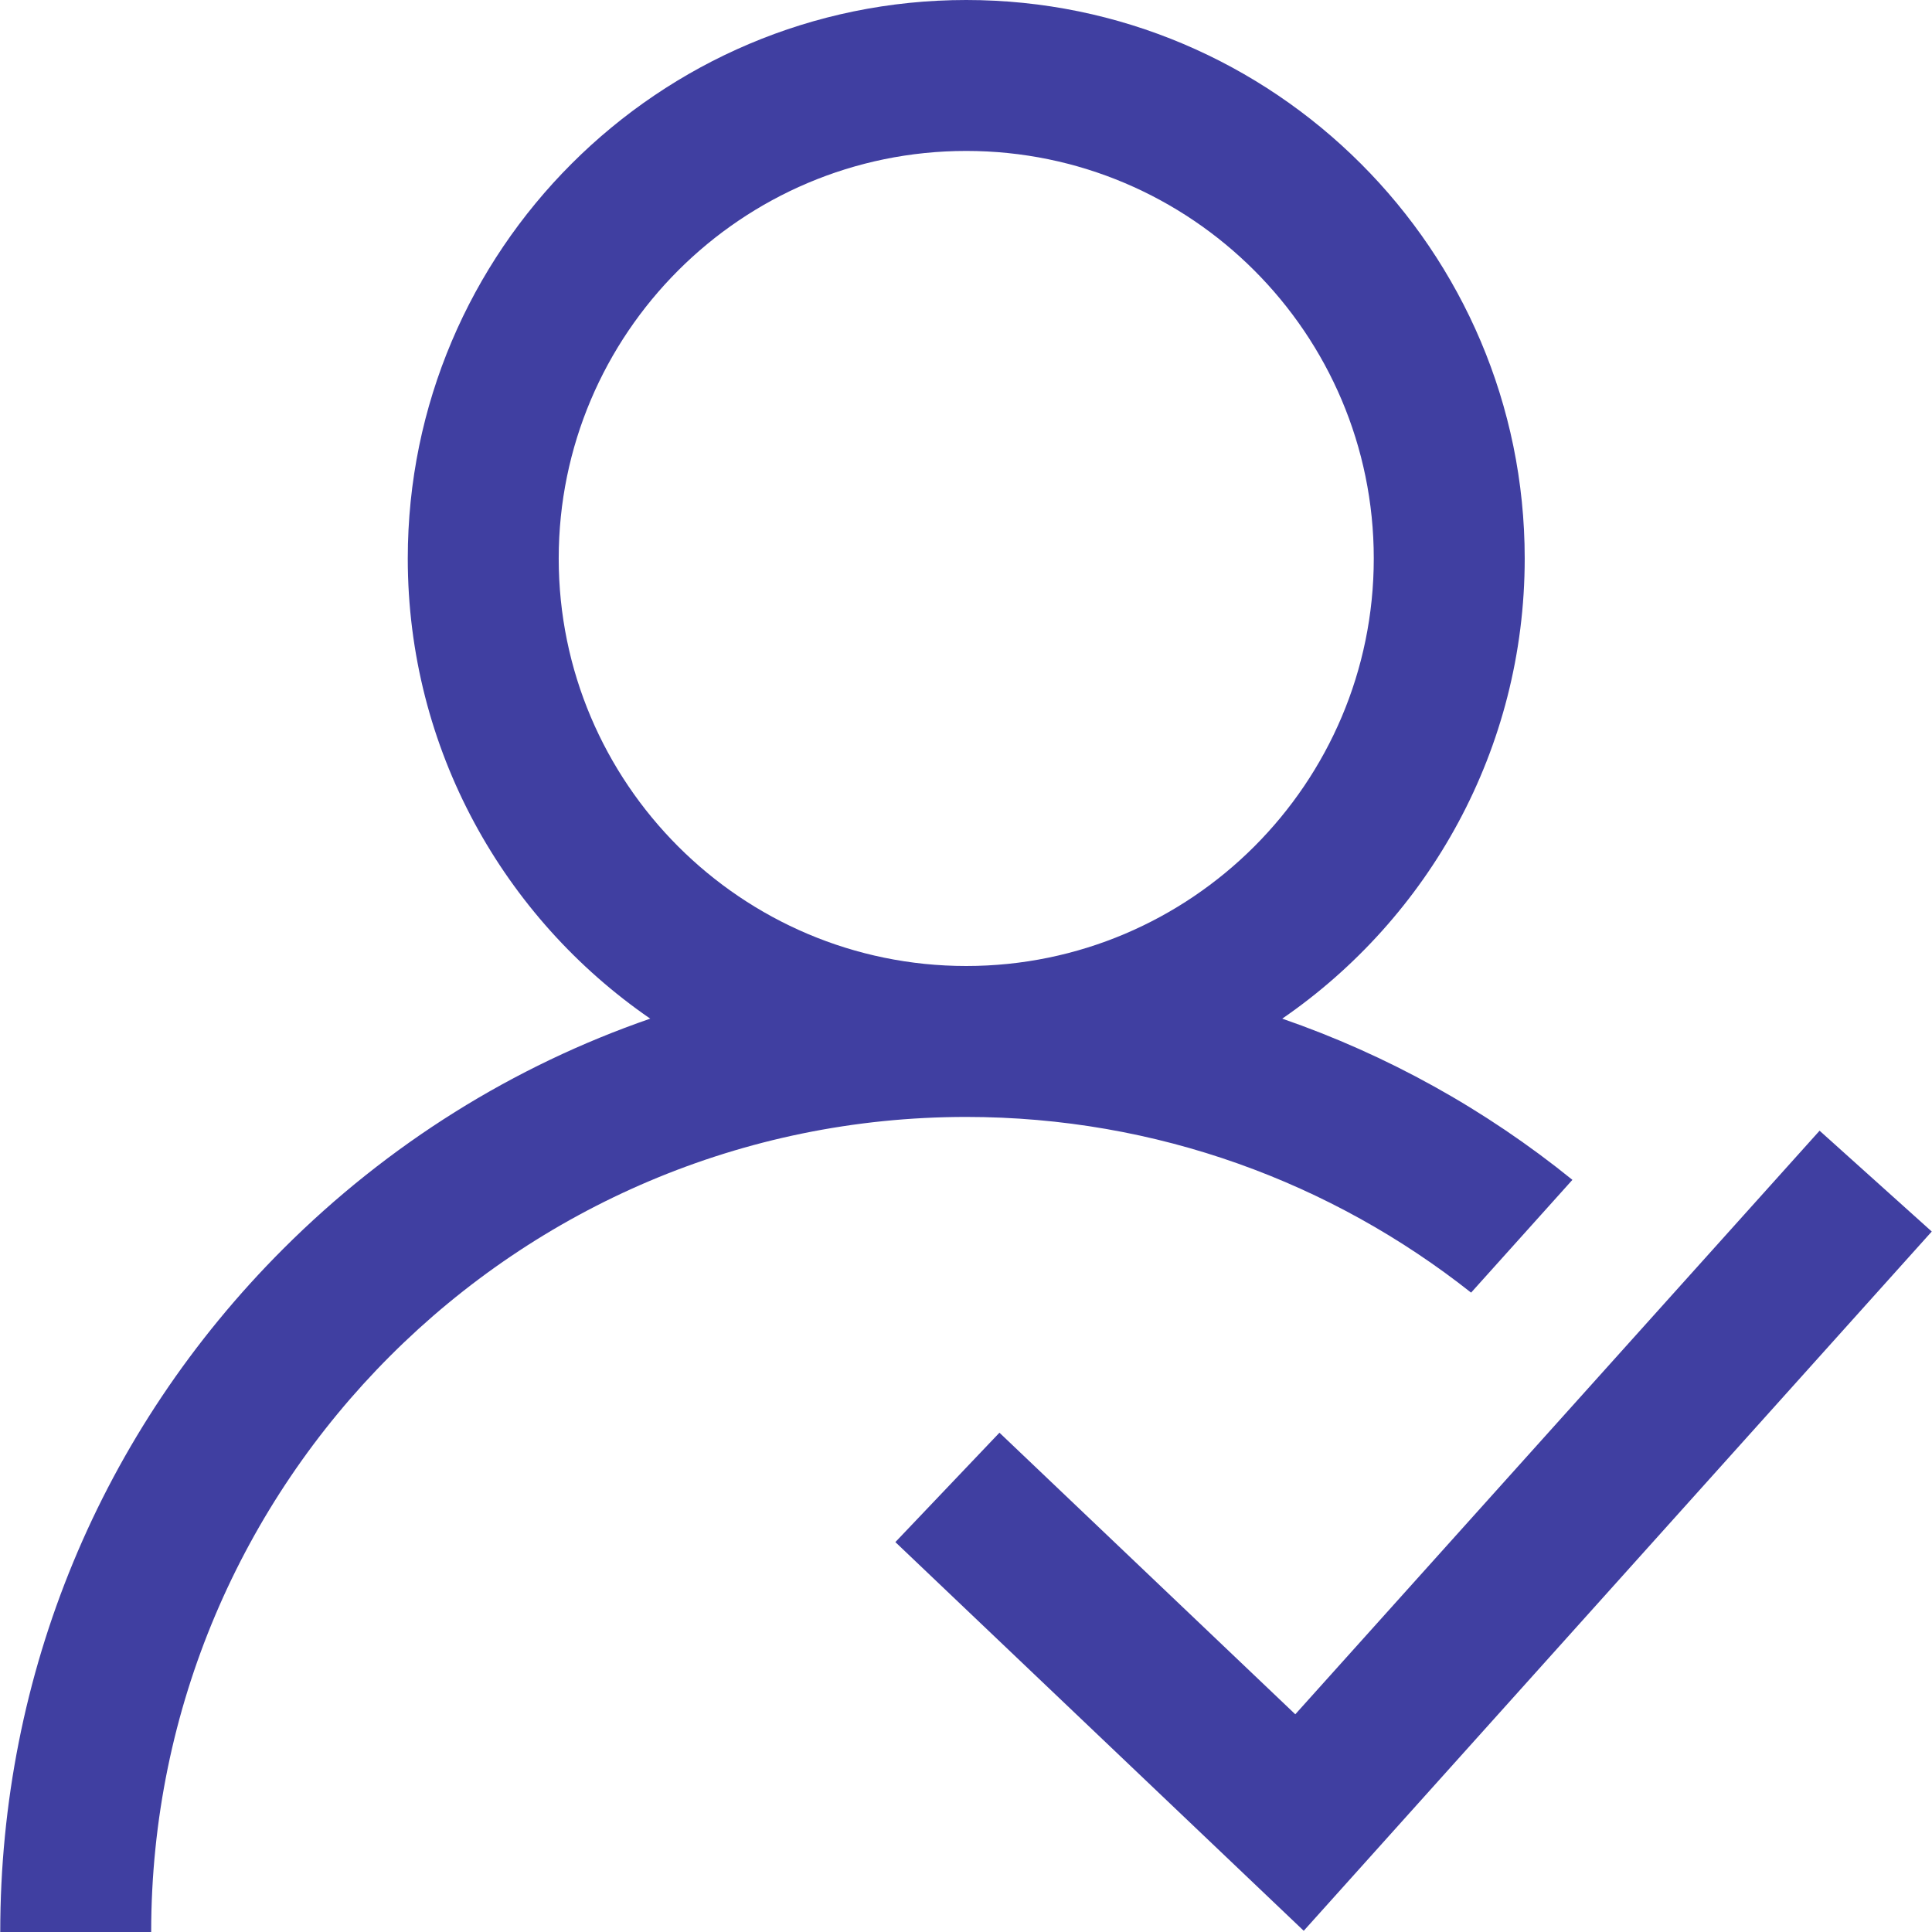
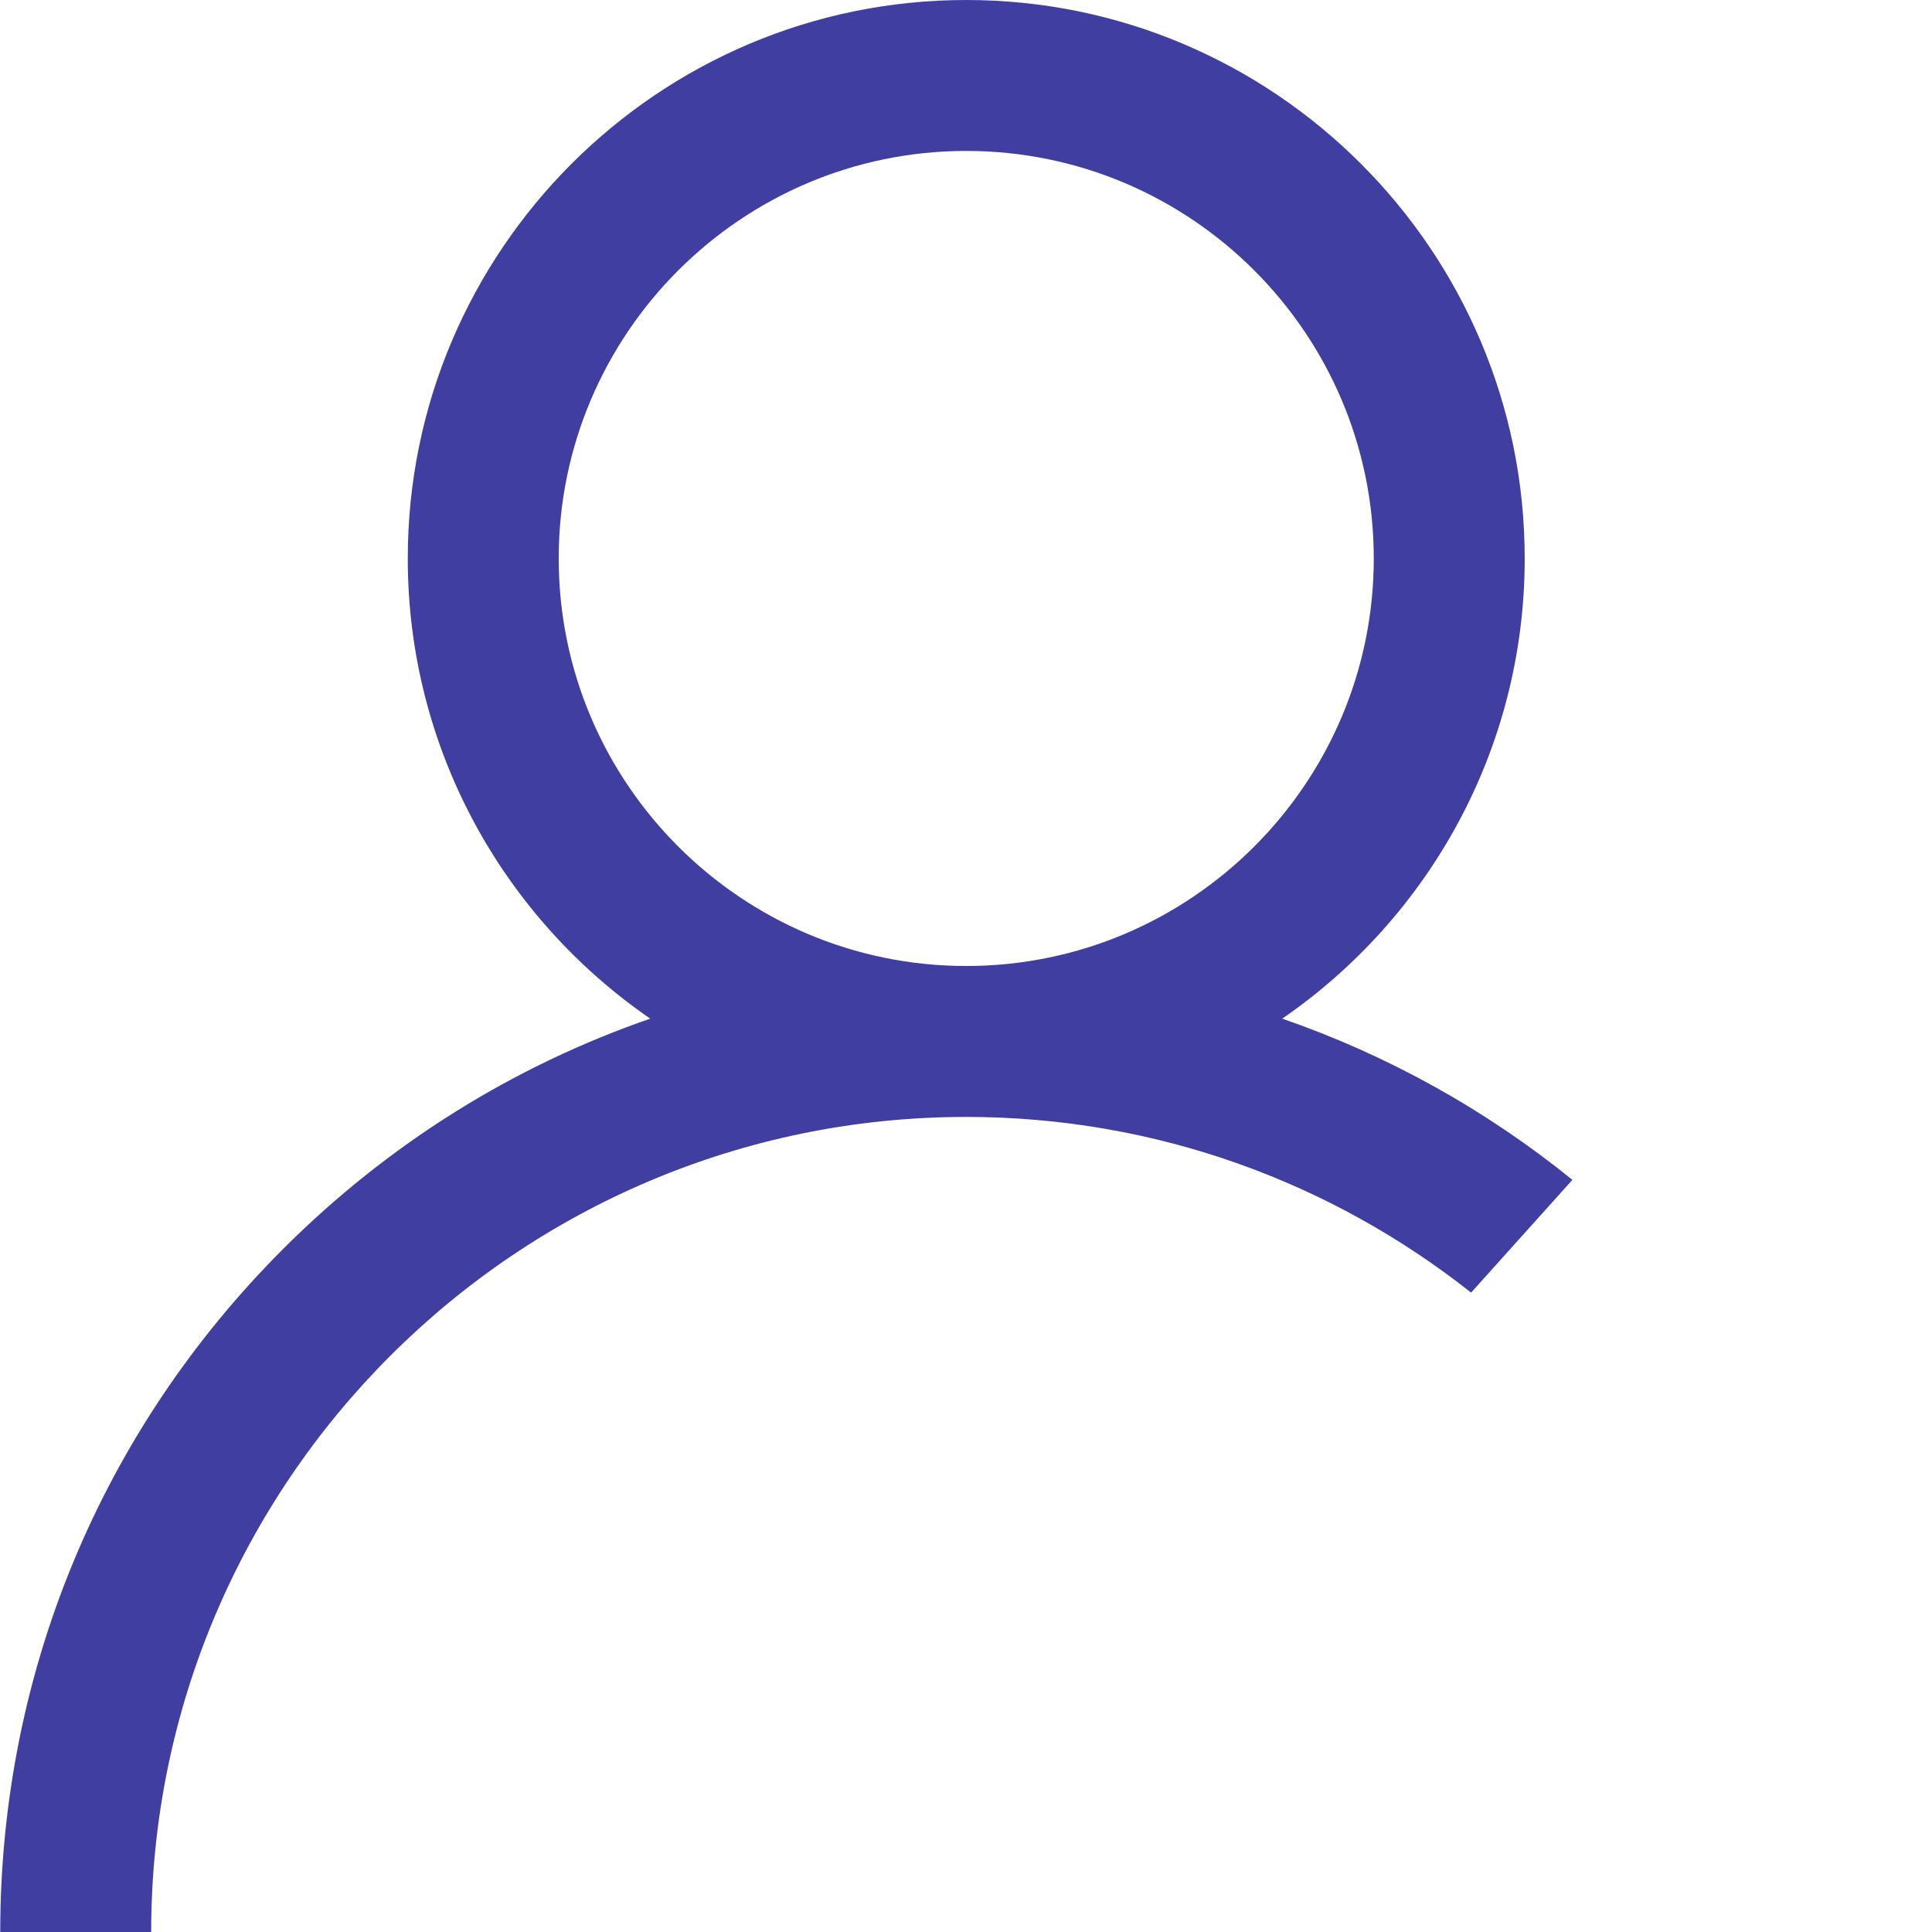
<svg xmlns="http://www.w3.org/2000/svg" width="16" height="16" viewBox="0 0 16 16" fill="none">
-   <path d="M15.069 9.364L10.727 14.197L8.277 11.865L7.415 12.771L10.797 15.99L15.998 10.199L15.069 9.364Z" fill="#403FA1" />
  <path fill-rule="evenodd" clip-rule="evenodd" d="M12.627 4.625C12.627 6.205 11.831 7.602 10.619 8.436C11.486 8.736 12.298 9.185 13.022 9.771L12.183 10.705C11.032 9.795 9.58 9.25 8.002 9.25C4.28 9.25 1.252 12.278 1.252 16H0.002C0.002 13.863 0.834 11.854 2.345 10.343C3.216 9.472 4.254 8.827 5.385 8.436C4.173 7.602 3.377 6.205 3.377 4.625C3.377 2.075 5.452 0 8.002 0C10.552 0 12.627 2.075 12.627 4.625ZM4.627 4.625C4.627 6.486 6.141 8 8.002 8C9.863 8 11.377 6.486 11.377 4.625C11.377 2.764 9.863 1.25 8.002 1.25C6.141 1.25 4.627 2.764 4.627 4.625Z" fill="#403FA1" />
</svg>